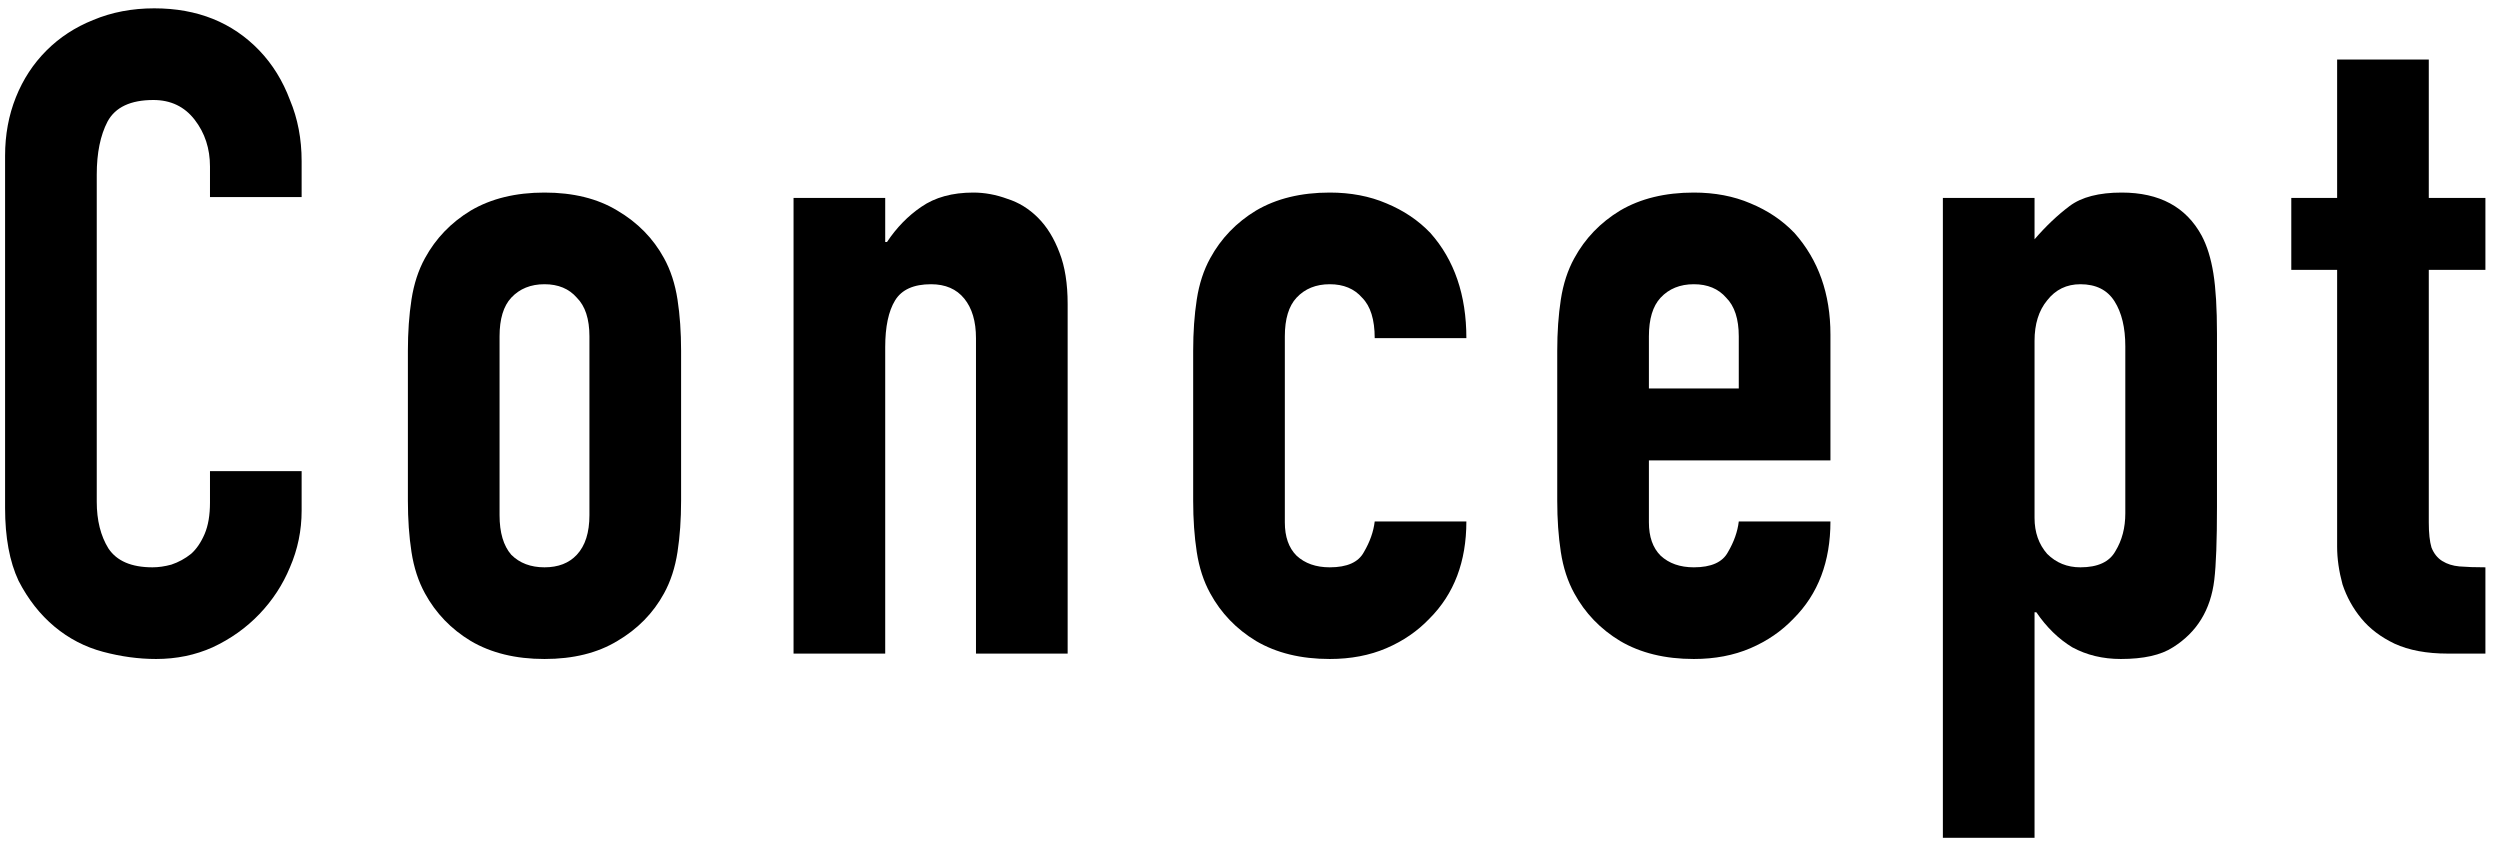
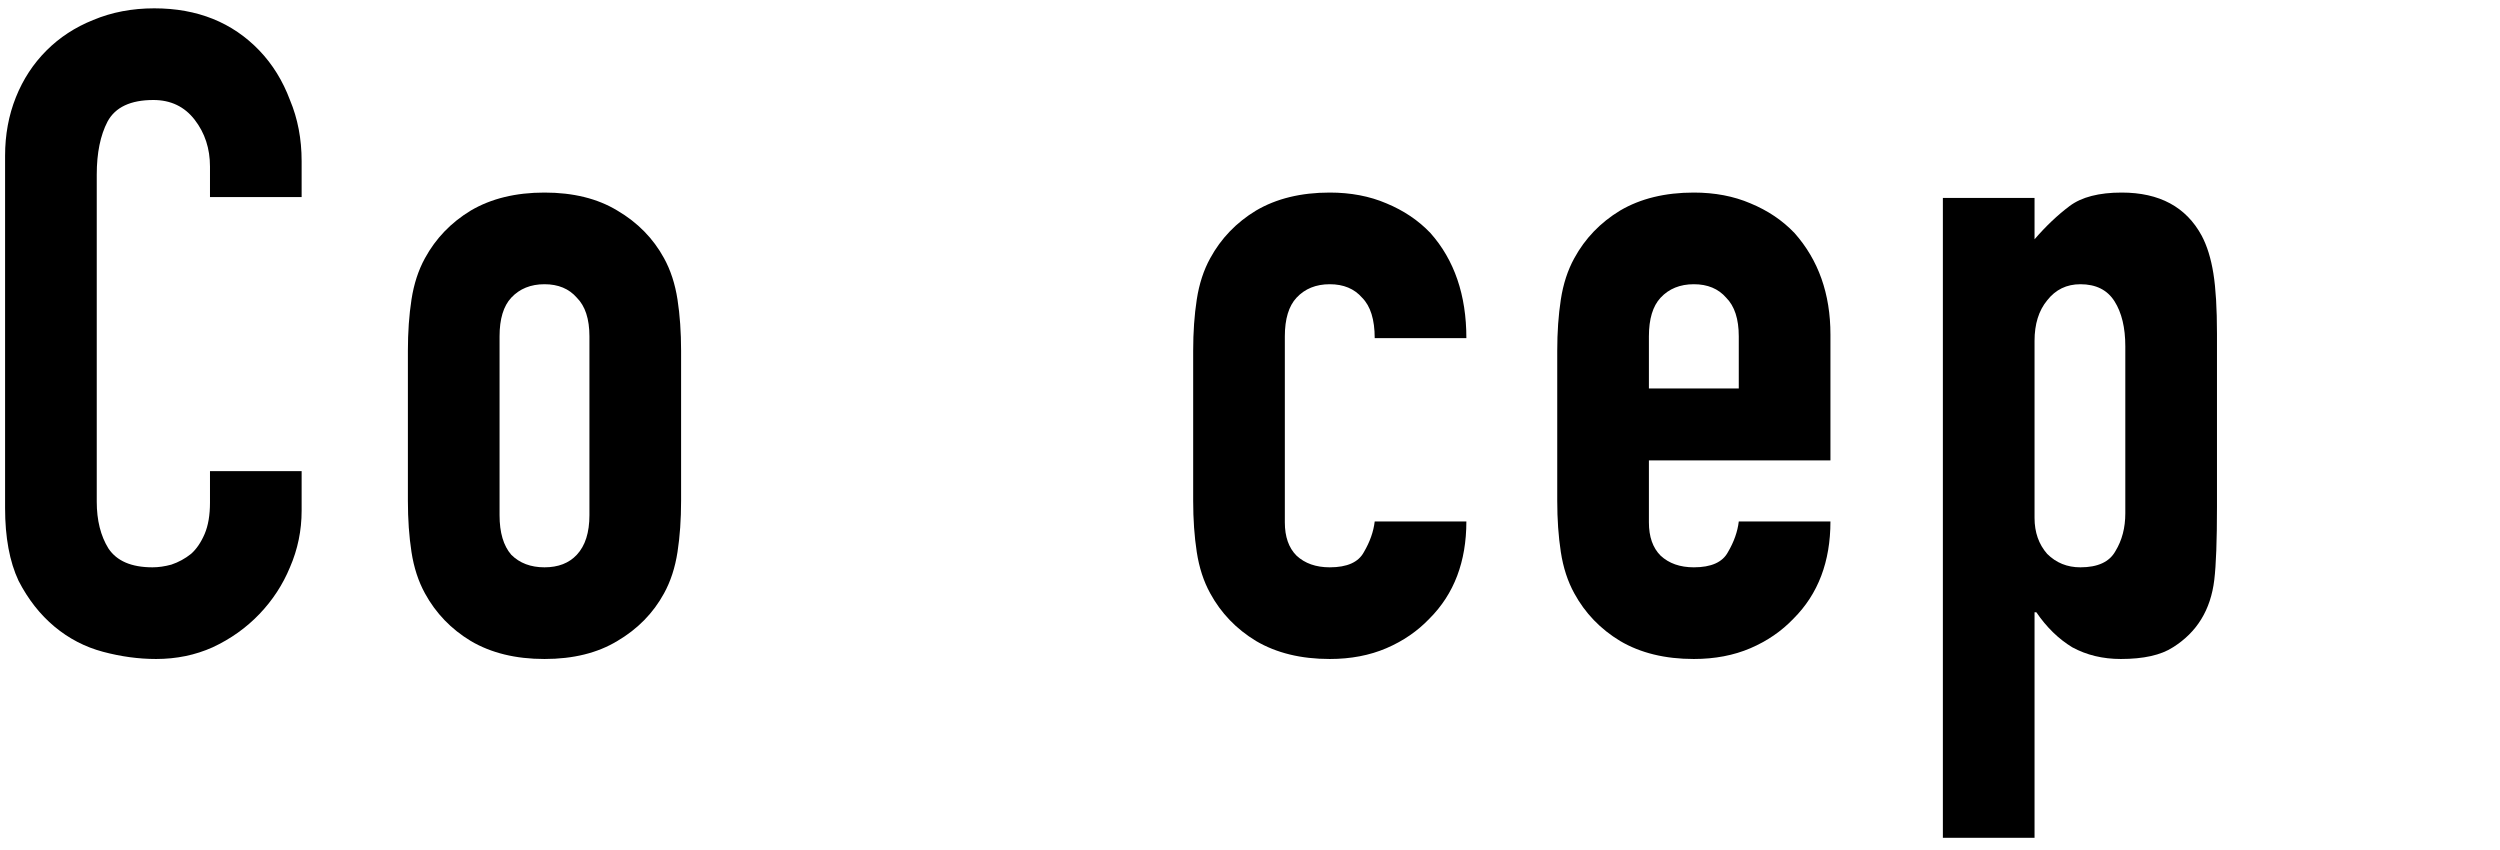
<svg xmlns="http://www.w3.org/2000/svg" width="153" height="52" viewBox="0 0 153 52" fill="none">
-   <path d="M143.032 12.115V3.645H148.642V12.115H152.107V16.515H148.642V31.97C148.642 32.63 148.697 33.143 148.807 33.51C148.953 33.877 149.173 34.152 149.467 34.335C149.76 34.518 150.108 34.628 150.512 34.665C150.952 34.702 151.483 34.72 152.107 34.72V40H149.797C148.513 40 147.432 39.798 146.552 39.395C145.708 38.992 145.03 38.478 144.517 37.855C144.003 37.232 143.618 36.535 143.362 35.765C143.142 34.958 143.032 34.188 143.032 33.455V16.515H140.227V12.115H143.032Z" fill="black" />
  <path d="M118.904 51.275V12.115H124.514V14.645C125.211 13.838 125.926 13.16 126.659 12.61C127.393 12.06 128.456 11.785 129.849 11.785C132.159 11.785 133.791 12.665 134.744 14.425C135.074 15.048 135.313 15.818 135.459 16.735C135.606 17.652 135.679 18.88 135.679 20.42V31.035C135.679 33.088 135.624 34.573 135.514 35.49C135.294 37.323 134.451 38.698 132.984 39.615C132.251 40.092 131.188 40.33 129.794 40.33C128.694 40.33 127.704 40.092 126.824 39.615C125.981 39.102 125.248 38.387 124.624 37.47H124.514V51.275H118.904ZM130.069 21.19C130.069 20.053 129.849 19.137 129.409 18.44C128.969 17.743 128.273 17.395 127.319 17.395C126.476 17.395 125.798 17.725 125.284 18.385C124.771 19.008 124.514 19.833 124.514 20.86V31.695C124.514 32.575 124.771 33.308 125.284 33.895C125.834 34.445 126.513 34.72 127.319 34.72C128.383 34.72 129.098 34.39 129.464 33.73C129.868 33.07 130.069 32.3 130.069 31.42V21.19Z" fill="black" />
  <path d="M112.023 28.175H100.913V31.97C100.913 32.85 101.151 33.528 101.628 34.005C102.141 34.482 102.819 34.72 103.663 34.72C104.726 34.72 105.423 34.408 105.753 33.785C106.119 33.162 106.339 32.538 106.413 31.915H112.023C112.023 34.372 111.271 36.352 109.768 37.855C109.034 38.625 108.154 39.23 107.128 39.67C106.101 40.11 104.946 40.33 103.663 40.33C101.903 40.33 100.399 39.963 99.153 39.23C97.943 38.497 97.008 37.525 96.348 36.315C95.944 35.582 95.669 34.738 95.523 33.785C95.376 32.832 95.303 31.787 95.303 30.65V21.465C95.303 20.328 95.376 19.283 95.523 18.33C95.669 17.377 95.944 16.533 96.348 15.8C97.008 14.59 97.943 13.618 99.153 12.885C100.399 12.152 101.903 11.785 103.663 11.785C104.946 11.785 106.101 12.005 107.128 12.445C108.191 12.885 109.089 13.49 109.823 14.26C111.289 15.91 112.023 17.982 112.023 20.475V28.175ZM100.913 23.775H106.413V20.585C106.413 19.522 106.156 18.733 105.643 18.22C105.166 17.67 104.506 17.395 103.663 17.395C102.819 17.395 102.141 17.67 101.628 18.22C101.151 18.733 100.913 19.522 100.913 20.585V23.775Z" fill="black" />
  <path d="M78.632 31.97C78.632 32.85 78.87 33.528 79.347 34.005C79.86 34.482 80.538 34.72 81.382 34.72C82.445 34.72 83.141 34.408 83.472 33.785C83.838 33.162 84.058 32.538 84.132 31.915H89.742C89.742 34.372 88.99 36.352 87.487 37.855C86.753 38.625 85.873 39.23 84.847 39.67C83.82 40.11 82.665 40.33 81.382 40.33C79.621 40.33 78.118 39.963 76.871 39.23C75.662 38.497 74.727 37.525 74.067 36.315C73.663 35.582 73.388 34.738 73.242 33.785C73.095 32.832 73.022 31.787 73.022 30.65V21.465C73.022 20.328 73.095 19.283 73.242 18.33C73.388 17.377 73.663 16.533 74.067 15.8C74.727 14.59 75.662 13.618 76.871 12.885C78.118 12.152 79.621 11.785 81.382 11.785C82.665 11.785 83.82 12.005 84.847 12.445C85.91 12.885 86.808 13.49 87.541 14.26C89.008 15.91 89.742 18.055 89.742 20.695H84.132C84.132 19.558 83.875 18.733 83.362 18.22C82.885 17.67 82.225 17.395 81.382 17.395C80.538 17.395 79.86 17.67 79.347 18.22C78.87 18.733 78.632 19.522 78.632 20.585V31.97Z" fill="black" />
-   <path d="M48.565 40V12.115H54.175V14.81H54.285C54.871 13.93 55.568 13.215 56.374 12.665C57.218 12.078 58.281 11.785 59.565 11.785C60.261 11.785 60.958 11.913 61.654 12.17C62.351 12.39 62.974 12.775 63.525 13.325C64.075 13.875 64.514 14.59 64.844 15.47C65.174 16.313 65.34 17.358 65.34 18.605V40H59.73V20.695C59.73 19.668 59.491 18.862 59.014 18.275C58.538 17.688 57.859 17.395 56.98 17.395C55.916 17.395 55.183 17.725 54.779 18.385C54.376 19.045 54.175 19.998 54.175 21.245V40H48.565Z" fill="black" />
  <path d="M24.963 21.465C24.963 20.328 25.036 19.283 25.183 18.33C25.33 17.377 25.605 16.533 26.008 15.8C26.668 14.59 27.603 13.618 28.813 12.885C30.06 12.152 31.563 11.785 33.323 11.785C35.083 11.785 36.568 12.152 37.778 12.885C39.025 13.618 39.978 14.59 40.638 15.8C41.041 16.533 41.316 17.377 41.463 18.33C41.61 19.283 41.683 20.328 41.683 21.465V30.65C41.683 31.787 41.61 32.832 41.463 33.785C41.316 34.738 41.041 35.582 40.638 36.315C39.978 37.525 39.025 38.497 37.778 39.23C36.568 39.963 35.083 40.33 33.323 40.33C31.563 40.33 30.06 39.963 28.813 39.23C27.603 38.497 26.668 37.525 26.008 36.315C25.605 35.582 25.33 34.738 25.183 33.785C25.036 32.832 24.963 31.787 24.963 30.65V21.465ZM30.573 31.53C30.573 32.593 30.811 33.4 31.288 33.95C31.801 34.463 32.48 34.72 33.323 34.72C34.166 34.72 34.826 34.463 35.303 33.95C35.816 33.4 36.073 32.593 36.073 31.53V20.585C36.073 19.522 35.816 18.733 35.303 18.22C34.826 17.67 34.166 17.395 33.323 17.395C32.48 17.395 31.801 17.67 31.288 18.22C30.811 18.733 30.573 19.522 30.573 20.585V31.53Z" fill="black" />
  <path d="M18.46 28.835V31.255C18.46 32.465 18.222 33.62 17.745 34.72C17.305 35.783 16.682 36.737 15.876 37.58C15.069 38.423 14.116 39.102 13.015 39.615C11.952 40.092 10.797 40.33 9.551 40.33C8.487 40.33 7.406 40.183 6.306 39.89C5.206 39.597 4.216 39.083 3.336 38.35C2.456 37.617 1.722 36.682 1.136 35.545C0.586 34.372 0.311 32.887 0.311 31.09V9.53C0.311 8.247 0.531 7.055 0.971 5.955C1.411 4.855 2.034 3.902 2.841 3.095C3.647 2.288 4.601 1.665 5.701 1.225C6.837 0.748 8.084 0.51 9.441 0.51C12.081 0.51 14.226 1.372 15.876 3.095C16.682 3.938 17.305 4.947 17.745 6.12C18.222 7.257 18.46 8.503 18.46 9.86V12.06H12.851V10.19C12.851 9.09 12.539 8.137 11.915 7.33C11.292 6.523 10.449 6.12 9.386 6.12C7.992 6.12 7.057 6.56 6.581 7.44C6.141 8.283 5.921 9.365 5.921 10.685V30.705C5.921 31.842 6.159 32.795 6.636 33.565C7.149 34.335 8.047 34.72 9.331 34.72C9.697 34.72 10.082 34.665 10.486 34.555C10.925 34.408 11.329 34.188 11.695 33.895C12.025 33.602 12.3 33.198 12.521 32.685C12.741 32.172 12.851 31.53 12.851 30.76V28.835H18.46Z" fill="black" />
</svg>